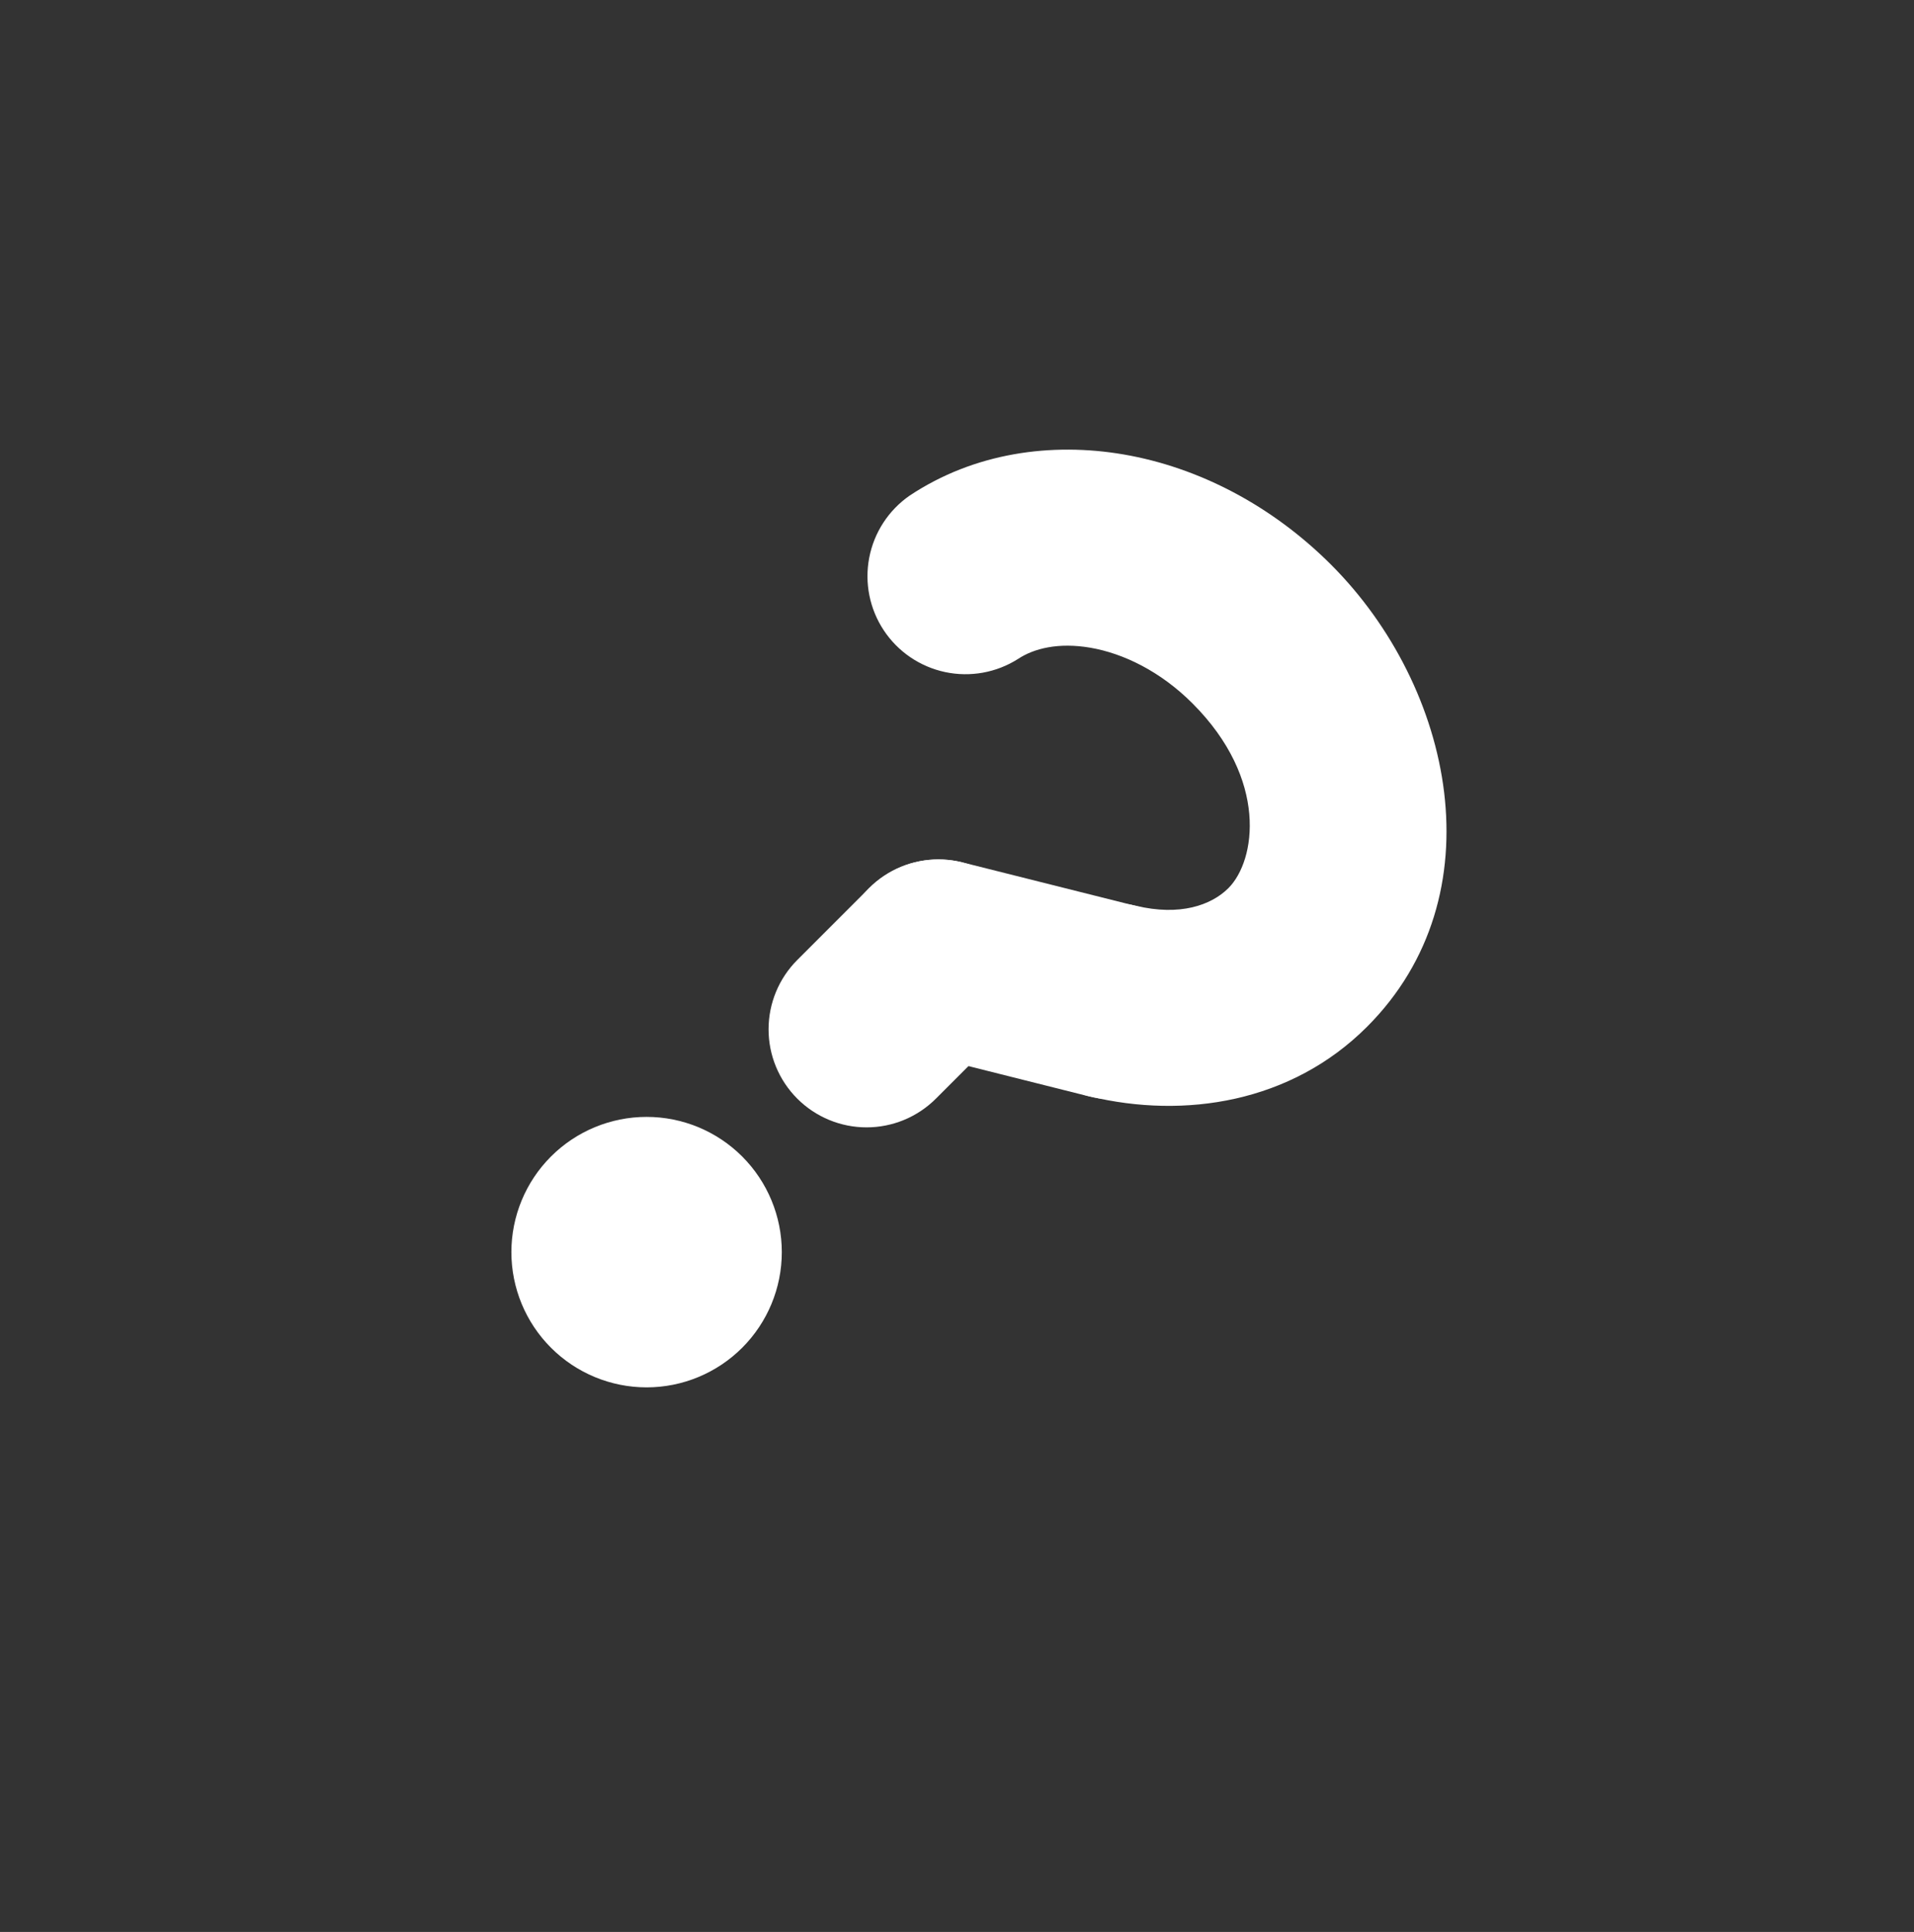
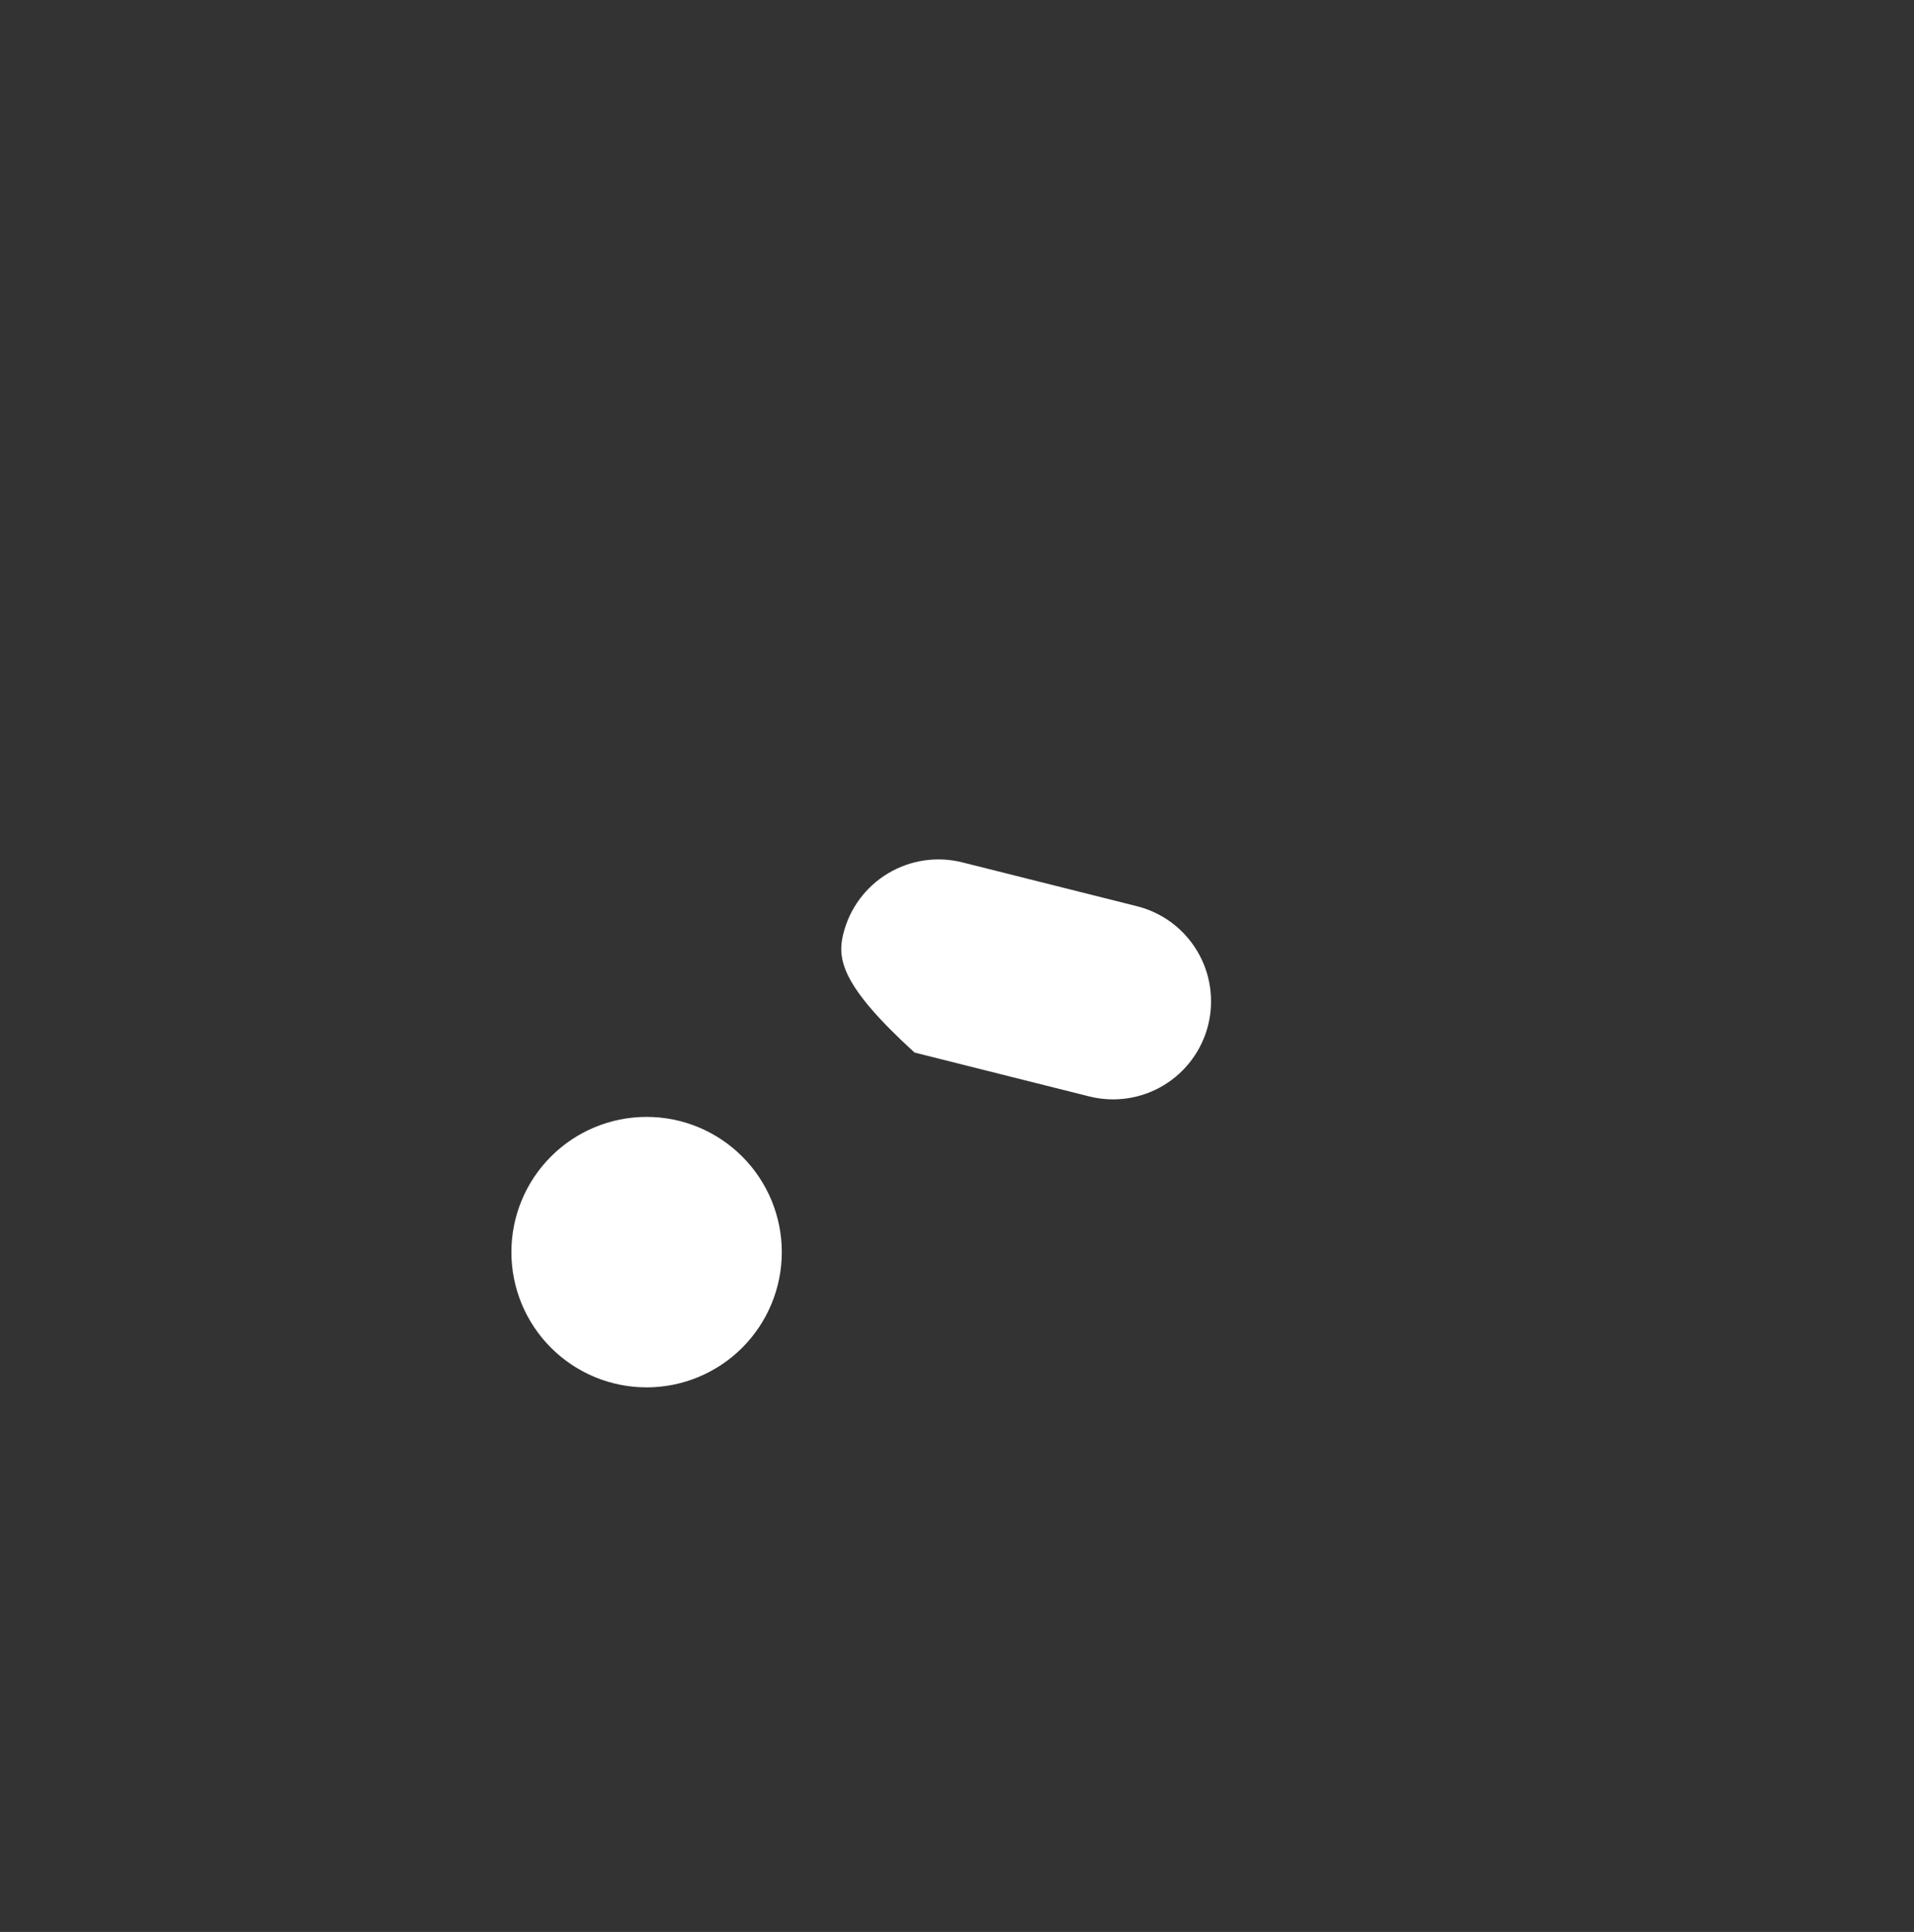
<svg xmlns="http://www.w3.org/2000/svg" width="109" height="110" viewBox="0 0 109 110" fill="none">
  <rect x="0" y="0" width="109" height="110" fill="#333333" stroke="none" />
  <path d="M42.267 76.737C40.823 78.181 38.865 78.993 36.823 78.993C34.781 78.993 32.822 78.181 31.378 76.737C29.934 75.293 29.123 73.335 29.123 71.293C29.123 69.251 29.934 67.292 31.378 65.848C32.822 64.404 34.781 63.593 36.823 63.593C38.865 63.593 40.823 64.404 42.267 65.848C43.711 67.292 44.523 69.251 44.523 71.293C44.523 73.335 43.711 75.293 42.267 76.737Z" fill="white" />
-   <path fill-rule="evenodd" clip-rule="evenodd" d="M67.909 40.048C66.085 38.224 63.975 37.203 62.094 36.879C60.281 36.569 58.882 36.917 57.975 37.519C56.742 38.302 55.251 38.57 53.822 38.266C52.394 37.962 51.141 37.111 50.333 35.894C49.525 34.677 49.226 33.192 49.501 31.757C49.775 30.322 50.601 29.052 51.801 28.22C55.484 25.772 59.886 25.171 63.995 25.876C68.269 26.611 72.439 28.789 75.804 32.153C82.765 39.114 85.327 50.987 77.851 58.462C73.523 62.791 67.449 63.719 62.075 62.429C60.636 62.082 59.392 61.178 58.62 59.915C57.847 58.652 57.607 57.133 57.954 55.694C58.3 54.254 59.205 53.011 60.468 52.238C61.731 51.465 63.249 51.225 64.689 51.572C67.191 52.174 68.982 51.542 69.957 50.567C71.519 49.005 72.246 44.385 67.909 40.048Z" fill="white" />
-   <path fill-rule="evenodd" clip-rule="evenodd" d="M57.387 50.57C59.565 52.748 59.571 56.282 57.387 58.465L53.298 62.554C52.252 63.601 50.831 64.189 49.351 64.189C47.87 64.189 46.45 63.601 45.404 62.554C44.357 61.507 43.769 60.087 43.769 58.607C43.769 57.126 44.357 55.706 45.404 54.659L49.492 50.57C51.67 48.392 55.207 48.39 57.387 50.57Z" fill="white" />
-   <path fill-rule="evenodd" clip-rule="evenodd" d="M68.802 58.37C68.624 59.081 68.307 59.751 67.87 60.34C67.432 60.929 66.883 61.426 66.254 61.803C65.624 62.18 64.927 62.429 64.201 62.536C63.475 62.643 62.735 62.605 62.023 62.426L52.084 59.93C50.648 59.569 49.414 58.653 48.653 57.383C47.892 56.113 47.668 54.593 48.028 53.157C48.388 51.72 49.304 50.486 50.574 49.726C51.845 48.965 53.365 48.74 54.801 49.1L64.746 51.597C65.457 51.775 66.126 52.092 66.715 52.529C67.303 52.967 67.8 53.516 68.176 54.145C68.553 54.774 68.802 55.471 68.908 56.197C69.015 56.922 68.981 57.659 68.802 58.37Z" fill="white" />
+   <path fill-rule="evenodd" clip-rule="evenodd" d="M68.802 58.37C68.624 59.081 68.307 59.751 67.87 60.34C67.432 60.929 66.883 61.426 66.254 61.803C65.624 62.18 64.927 62.429 64.201 62.536C63.475 62.643 62.735 62.605 62.023 62.426L52.084 59.93C47.892 56.113 47.668 54.593 48.028 53.157C48.388 51.72 49.304 50.486 50.574 49.726C51.845 48.965 53.365 48.74 54.801 49.1L64.746 51.597C65.457 51.775 66.126 52.092 66.715 52.529C67.303 52.967 67.8 53.516 68.176 54.145C68.553 54.774 68.802 55.471 68.908 56.197C69.015 56.922 68.981 57.659 68.802 58.37Z" fill="white" />
</svg>